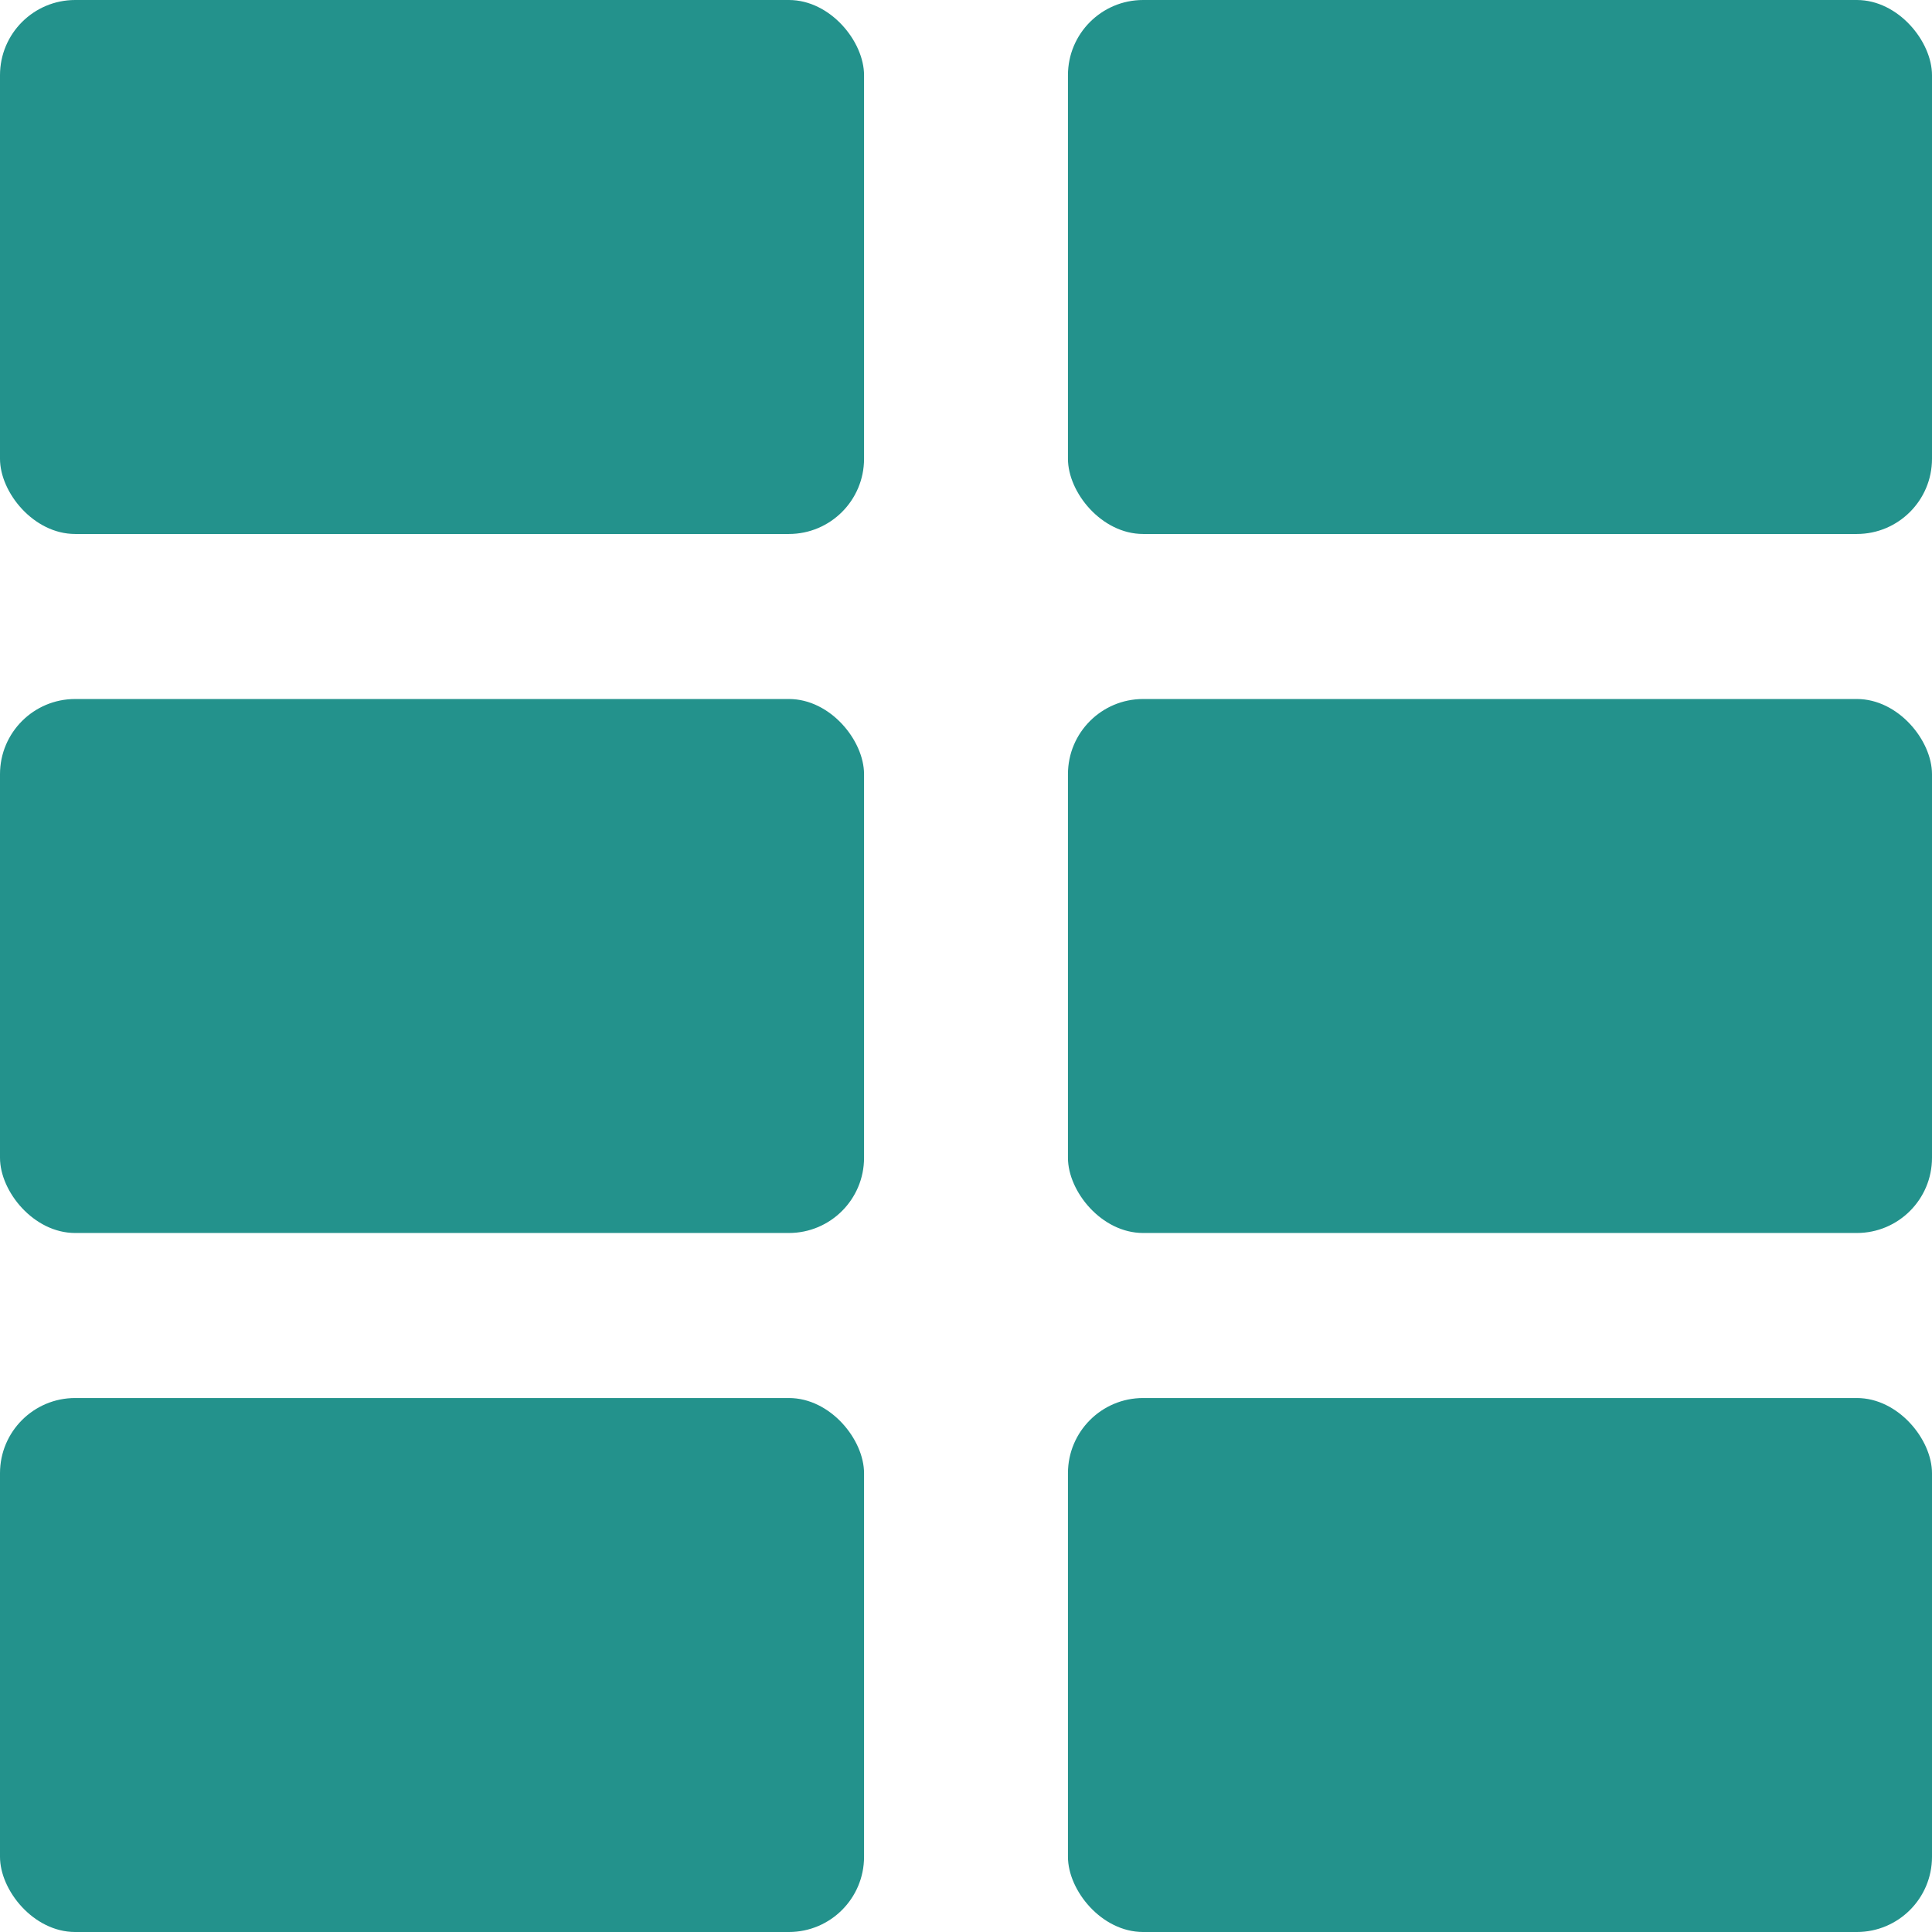
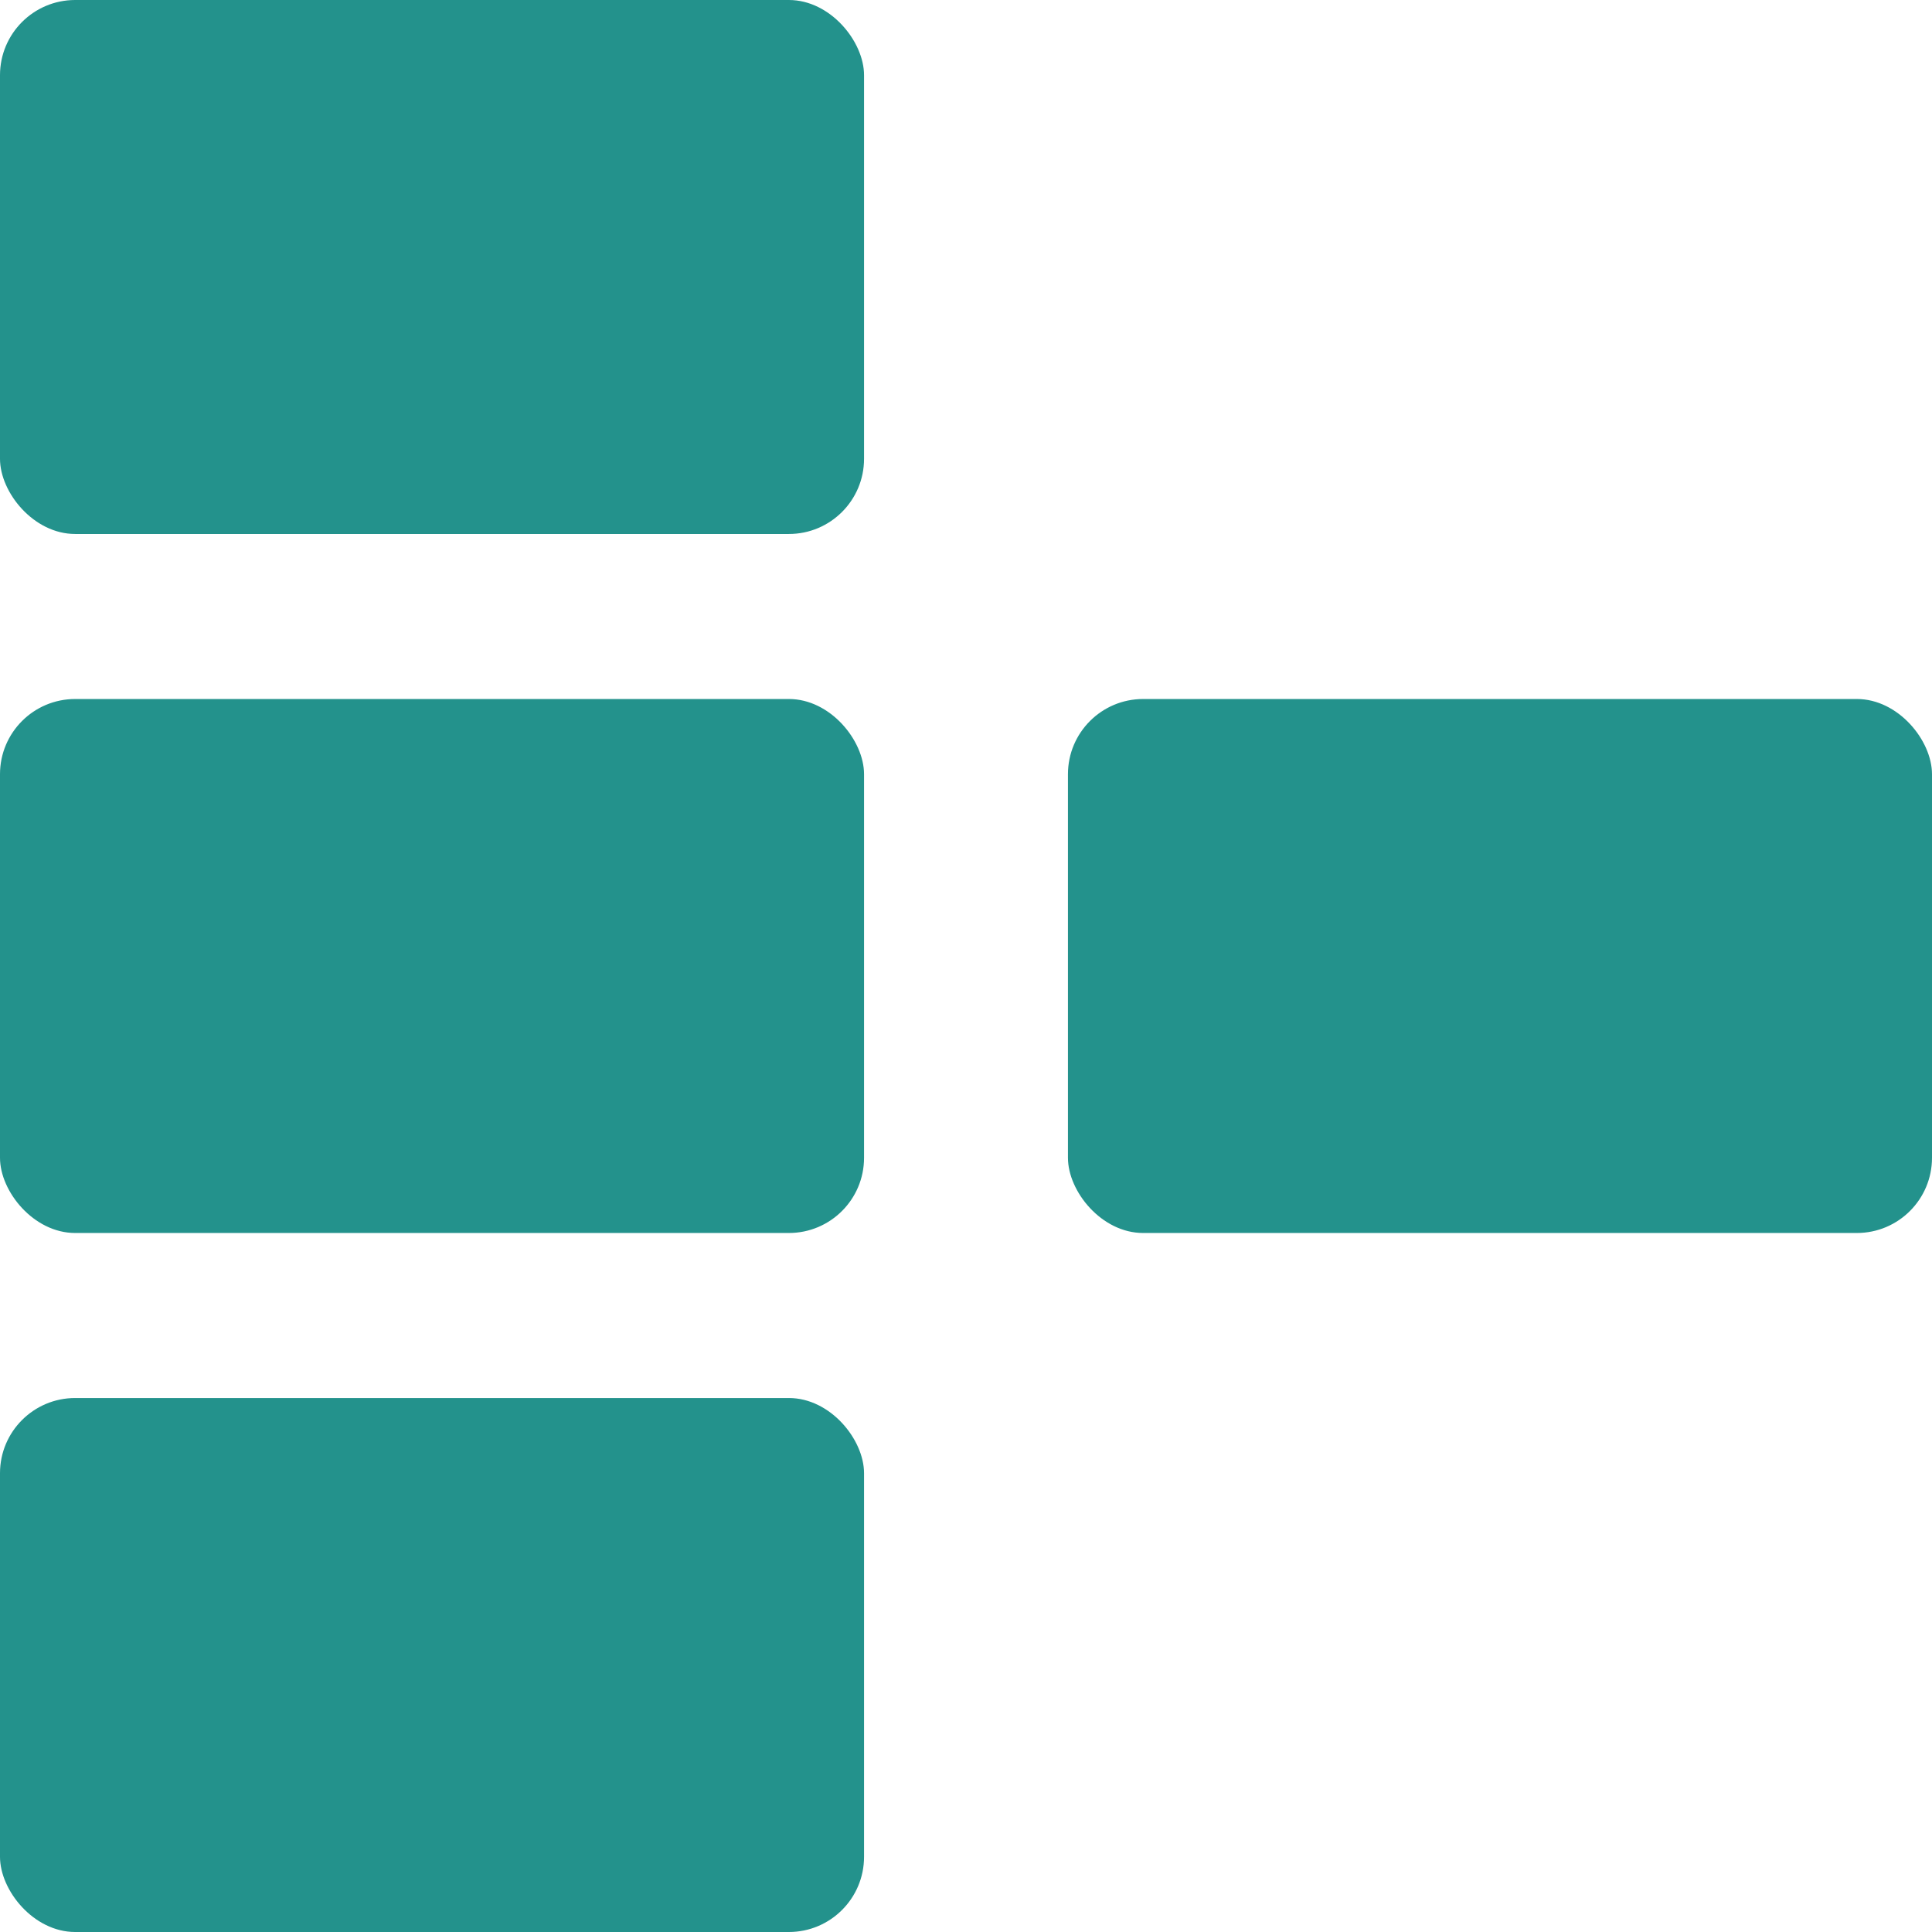
<svg xmlns="http://www.w3.org/2000/svg" id="Pictos" viewBox="0 0 22.36 22.36">
  <defs>
    <style>.cls-1{fill:#23928c;}</style>
  </defs>
  <g id="Cadres_logos">
    <rect class="cls-1" x="0" width="10" height="6.18" rx=".87" ry=".87" />
    <rect class="cls-1" x="0" y="8.09" width="10" height="6.18" rx=".87" ry=".87" />
    <rect class="cls-1" x="0" y="16.18" width="10" height="6.18" rx=".87" ry=".87" />
-     <rect class="cls-1" x="12.36" width="10" height="6.18" rx=".87" ry=".87" />
    <rect class="cls-1" x="12.36" y="8.09" width="10" height="6.18" rx=".87" ry=".87" />
-     <rect class="cls-1" x="12.36" y="16.18" width="10" height="6.18" rx=".87" ry=".87" />
  </g>
</svg>